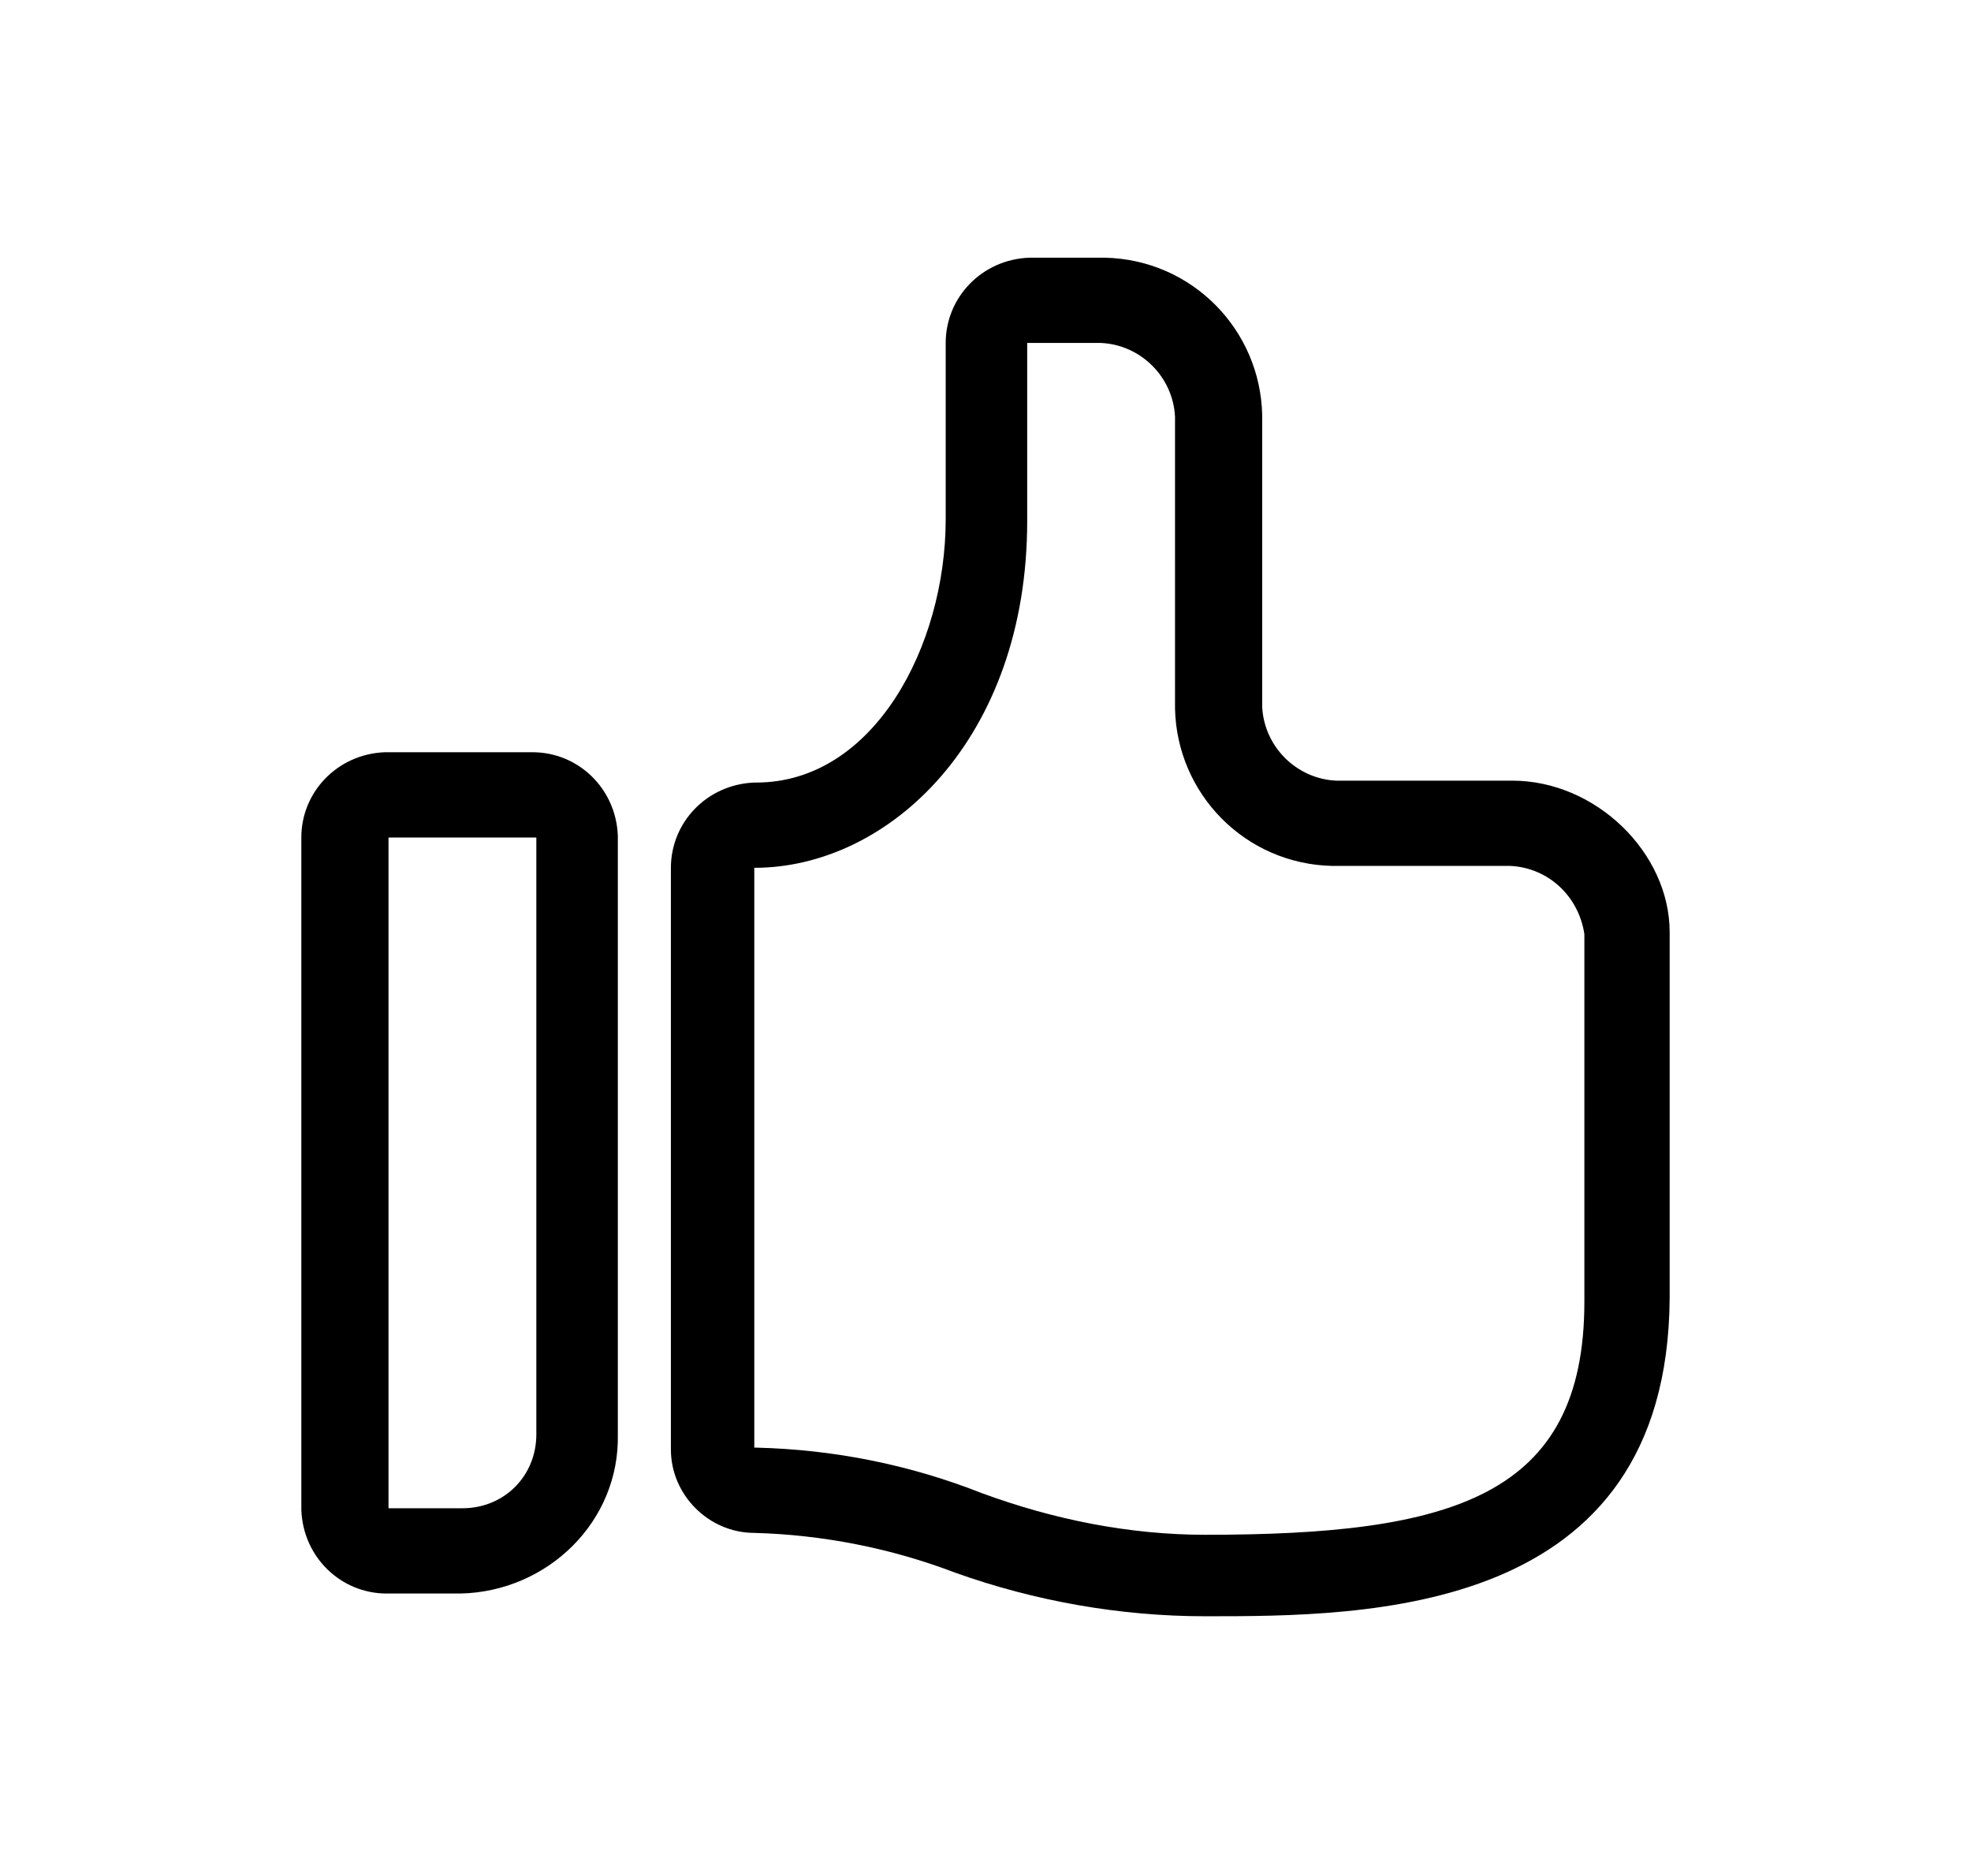
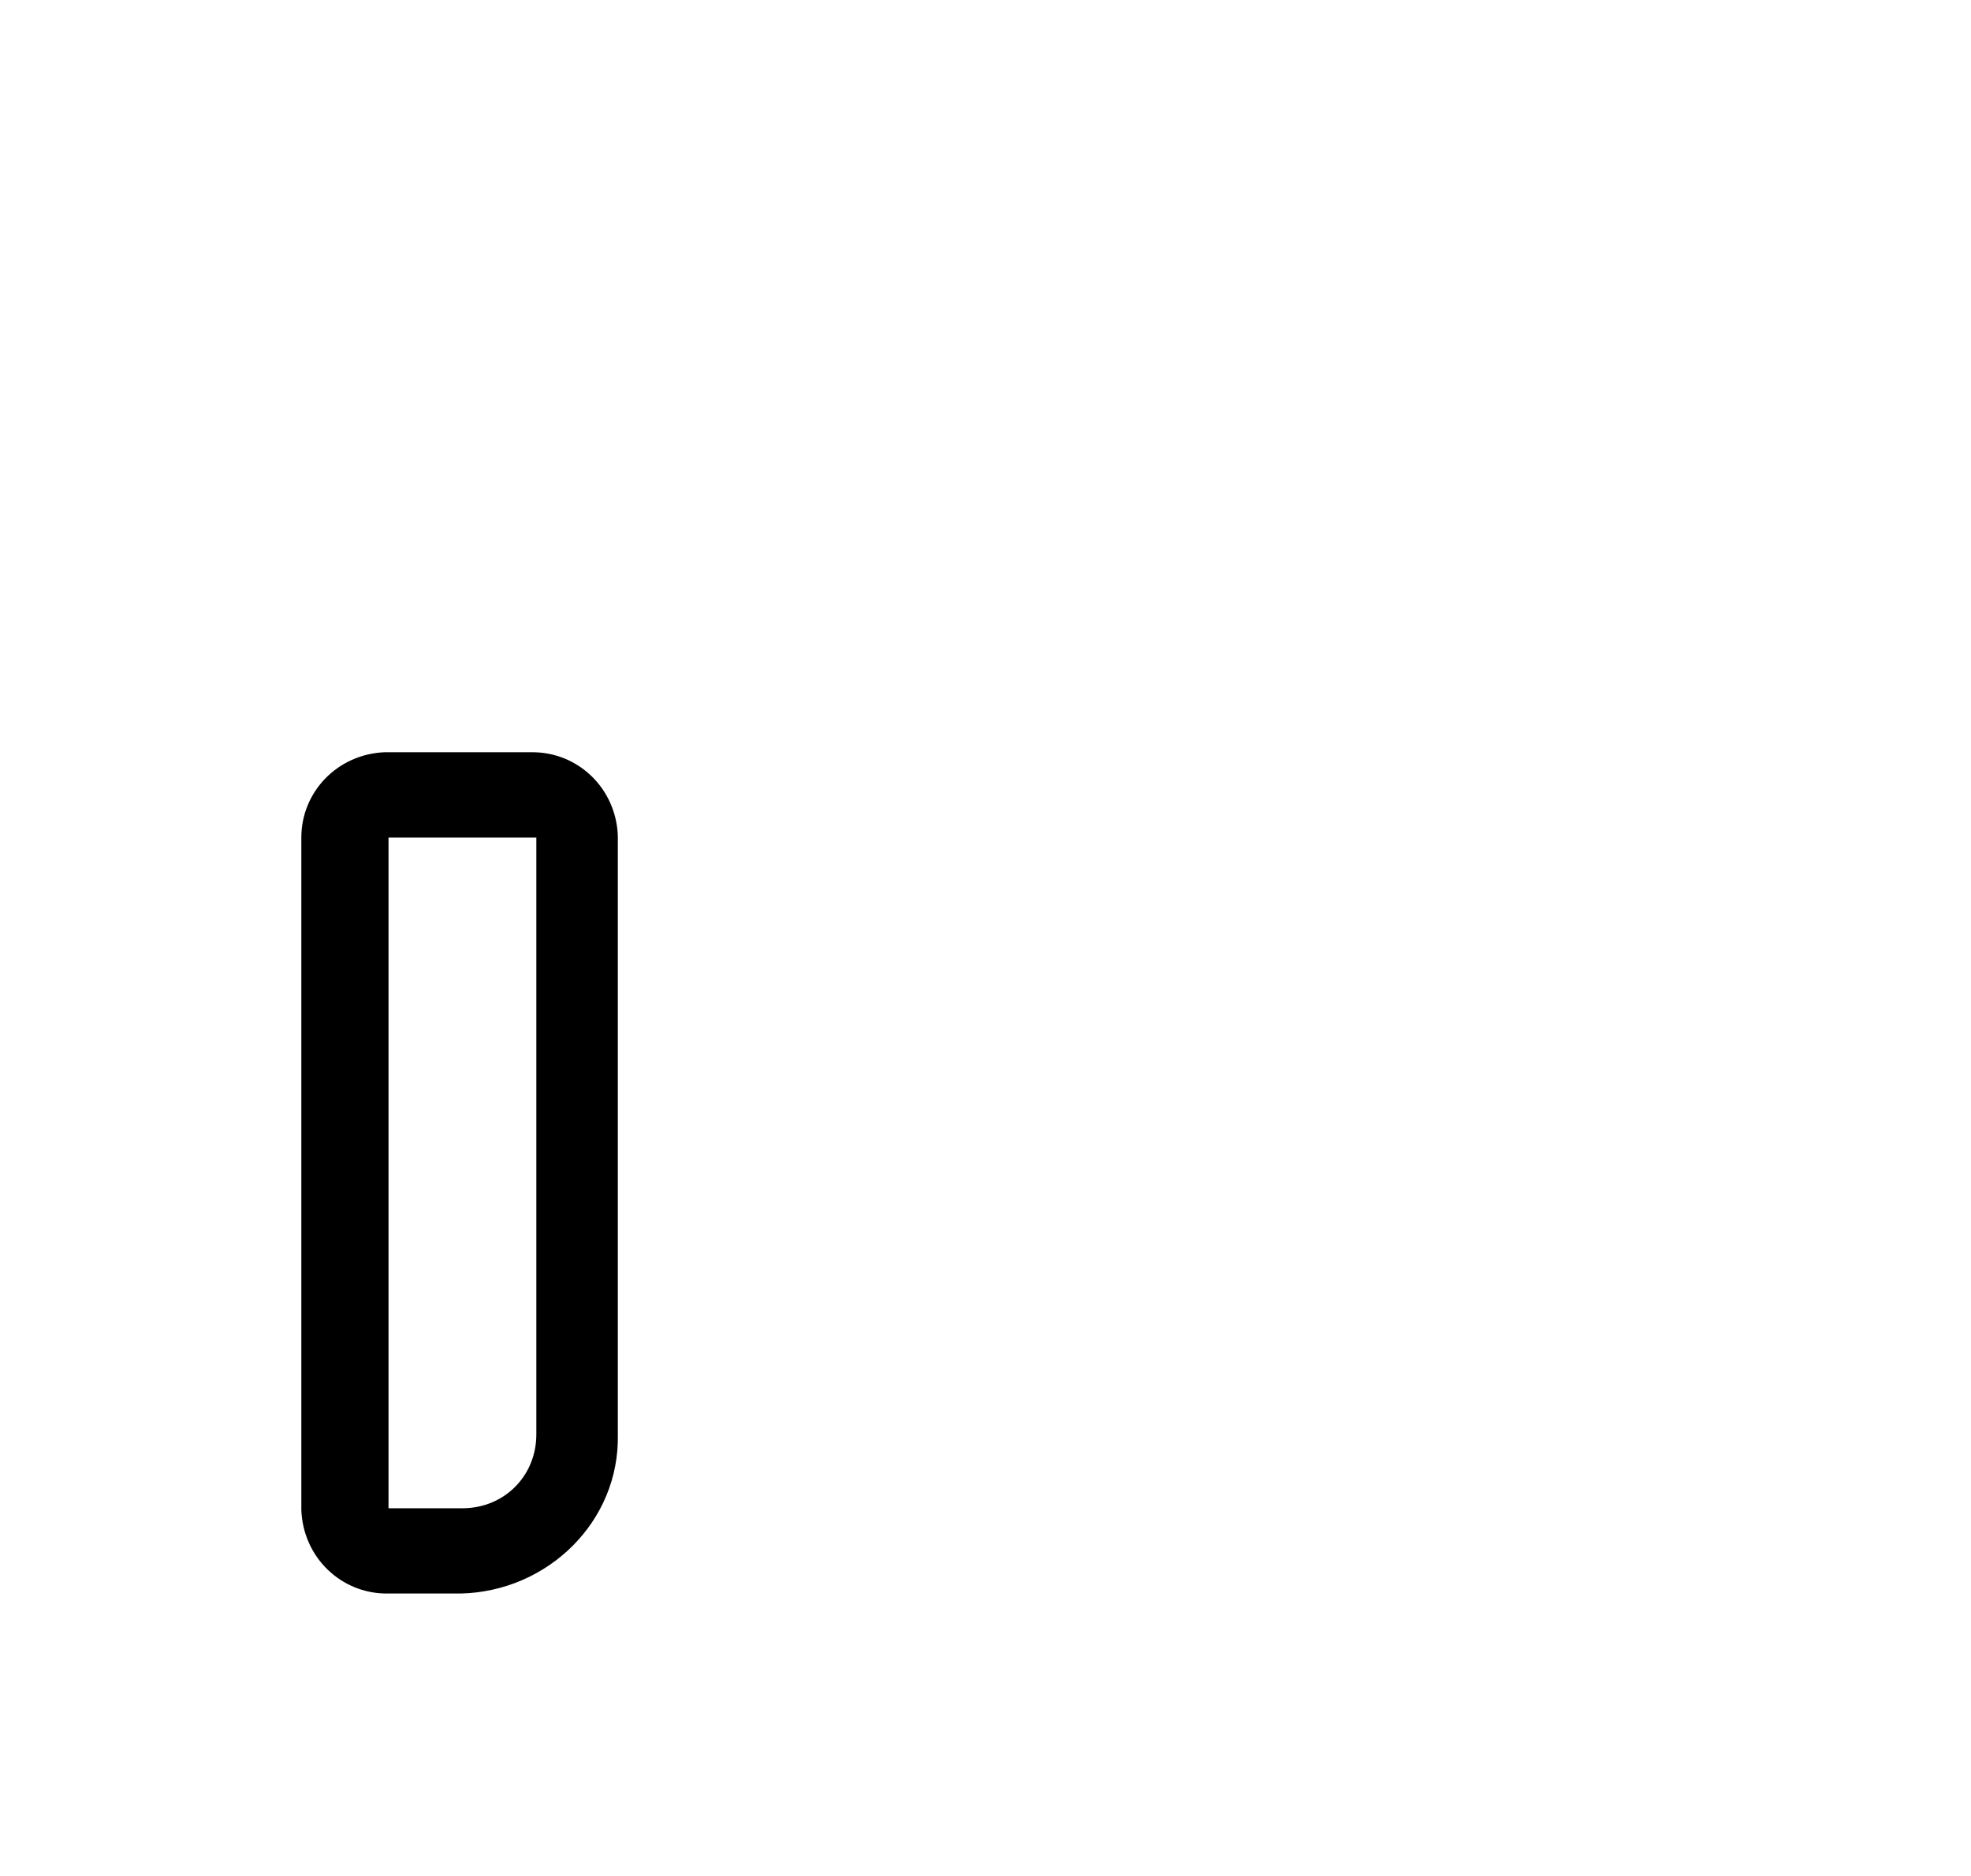
<svg xmlns="http://www.w3.org/2000/svg" version="1.1" id="Layer_1" x="0px" y="0px" viewBox="0 0 104 99" style="enable-background:new 0 0 104 99;" xml:space="preserve">
  <path d="M24.3,84.1h-3.9c-2.4,0-4.4-1.9-4.5-4.4c0,0,0-0.1,0-0.1V44.2c0-2.4,1.9-4.4,4.4-4.5c0,0,0.1,0,0.1,0h7.7  c2.4,0,4.4,1.9,4.5,4.4c0,0,0,0.1,0,0.1v31.5C32.7,80.3,28.9,84,24.3,84.1z M20.5,44.2v35.4h3.9c2.2,0,3.9-1.7,3.9-3.9V44.2l0,0  L20.5,44.2z" />
-   <path d="M63.6,85.3c-4.5,0-9-0.8-13.2-2.3c-3.4-1.3-7-2-10.6-2.1l0,0c-2.4,0-4.4-2-4.4-4.4c0,0,0,0,0,0V45.8c0-2.4,1.9-4.4,4.4-4.5  c0,0,0.1,0,0.1,0c6.2,0,10-7.2,10-13.9v-9.3c0-2.4,1.9-4.4,4.4-4.5c0,0,0.1,0,0.1,0h3.9c4.6,0.1,8.2,3.8,8.3,8.3v15.4  c0.1,2.1,1.8,3.8,3.9,3.9h9.3c4.4,0,8.3,3.8,8.3,8v19.3C88,85.3,72.1,85.3,63.6,85.3z M54.2,18.1v9.4c0,11.5-7.3,18.3-14.4,18.3  v30.6h0.1c4.1,0.1,8.1,0.9,11.9,2.4c3.8,1.4,7.8,2.2,11.8,2.2c13,0,20-2,20-12.3V49.3c-0.3-2-1.9-3.5-3.9-3.6h-9.4  c-4.6-0.1-8.2-3.8-8.3-8.3V22c-0.1-2.1-1.8-3.8-3.9-3.9L54.2,18.1z" />
</svg>